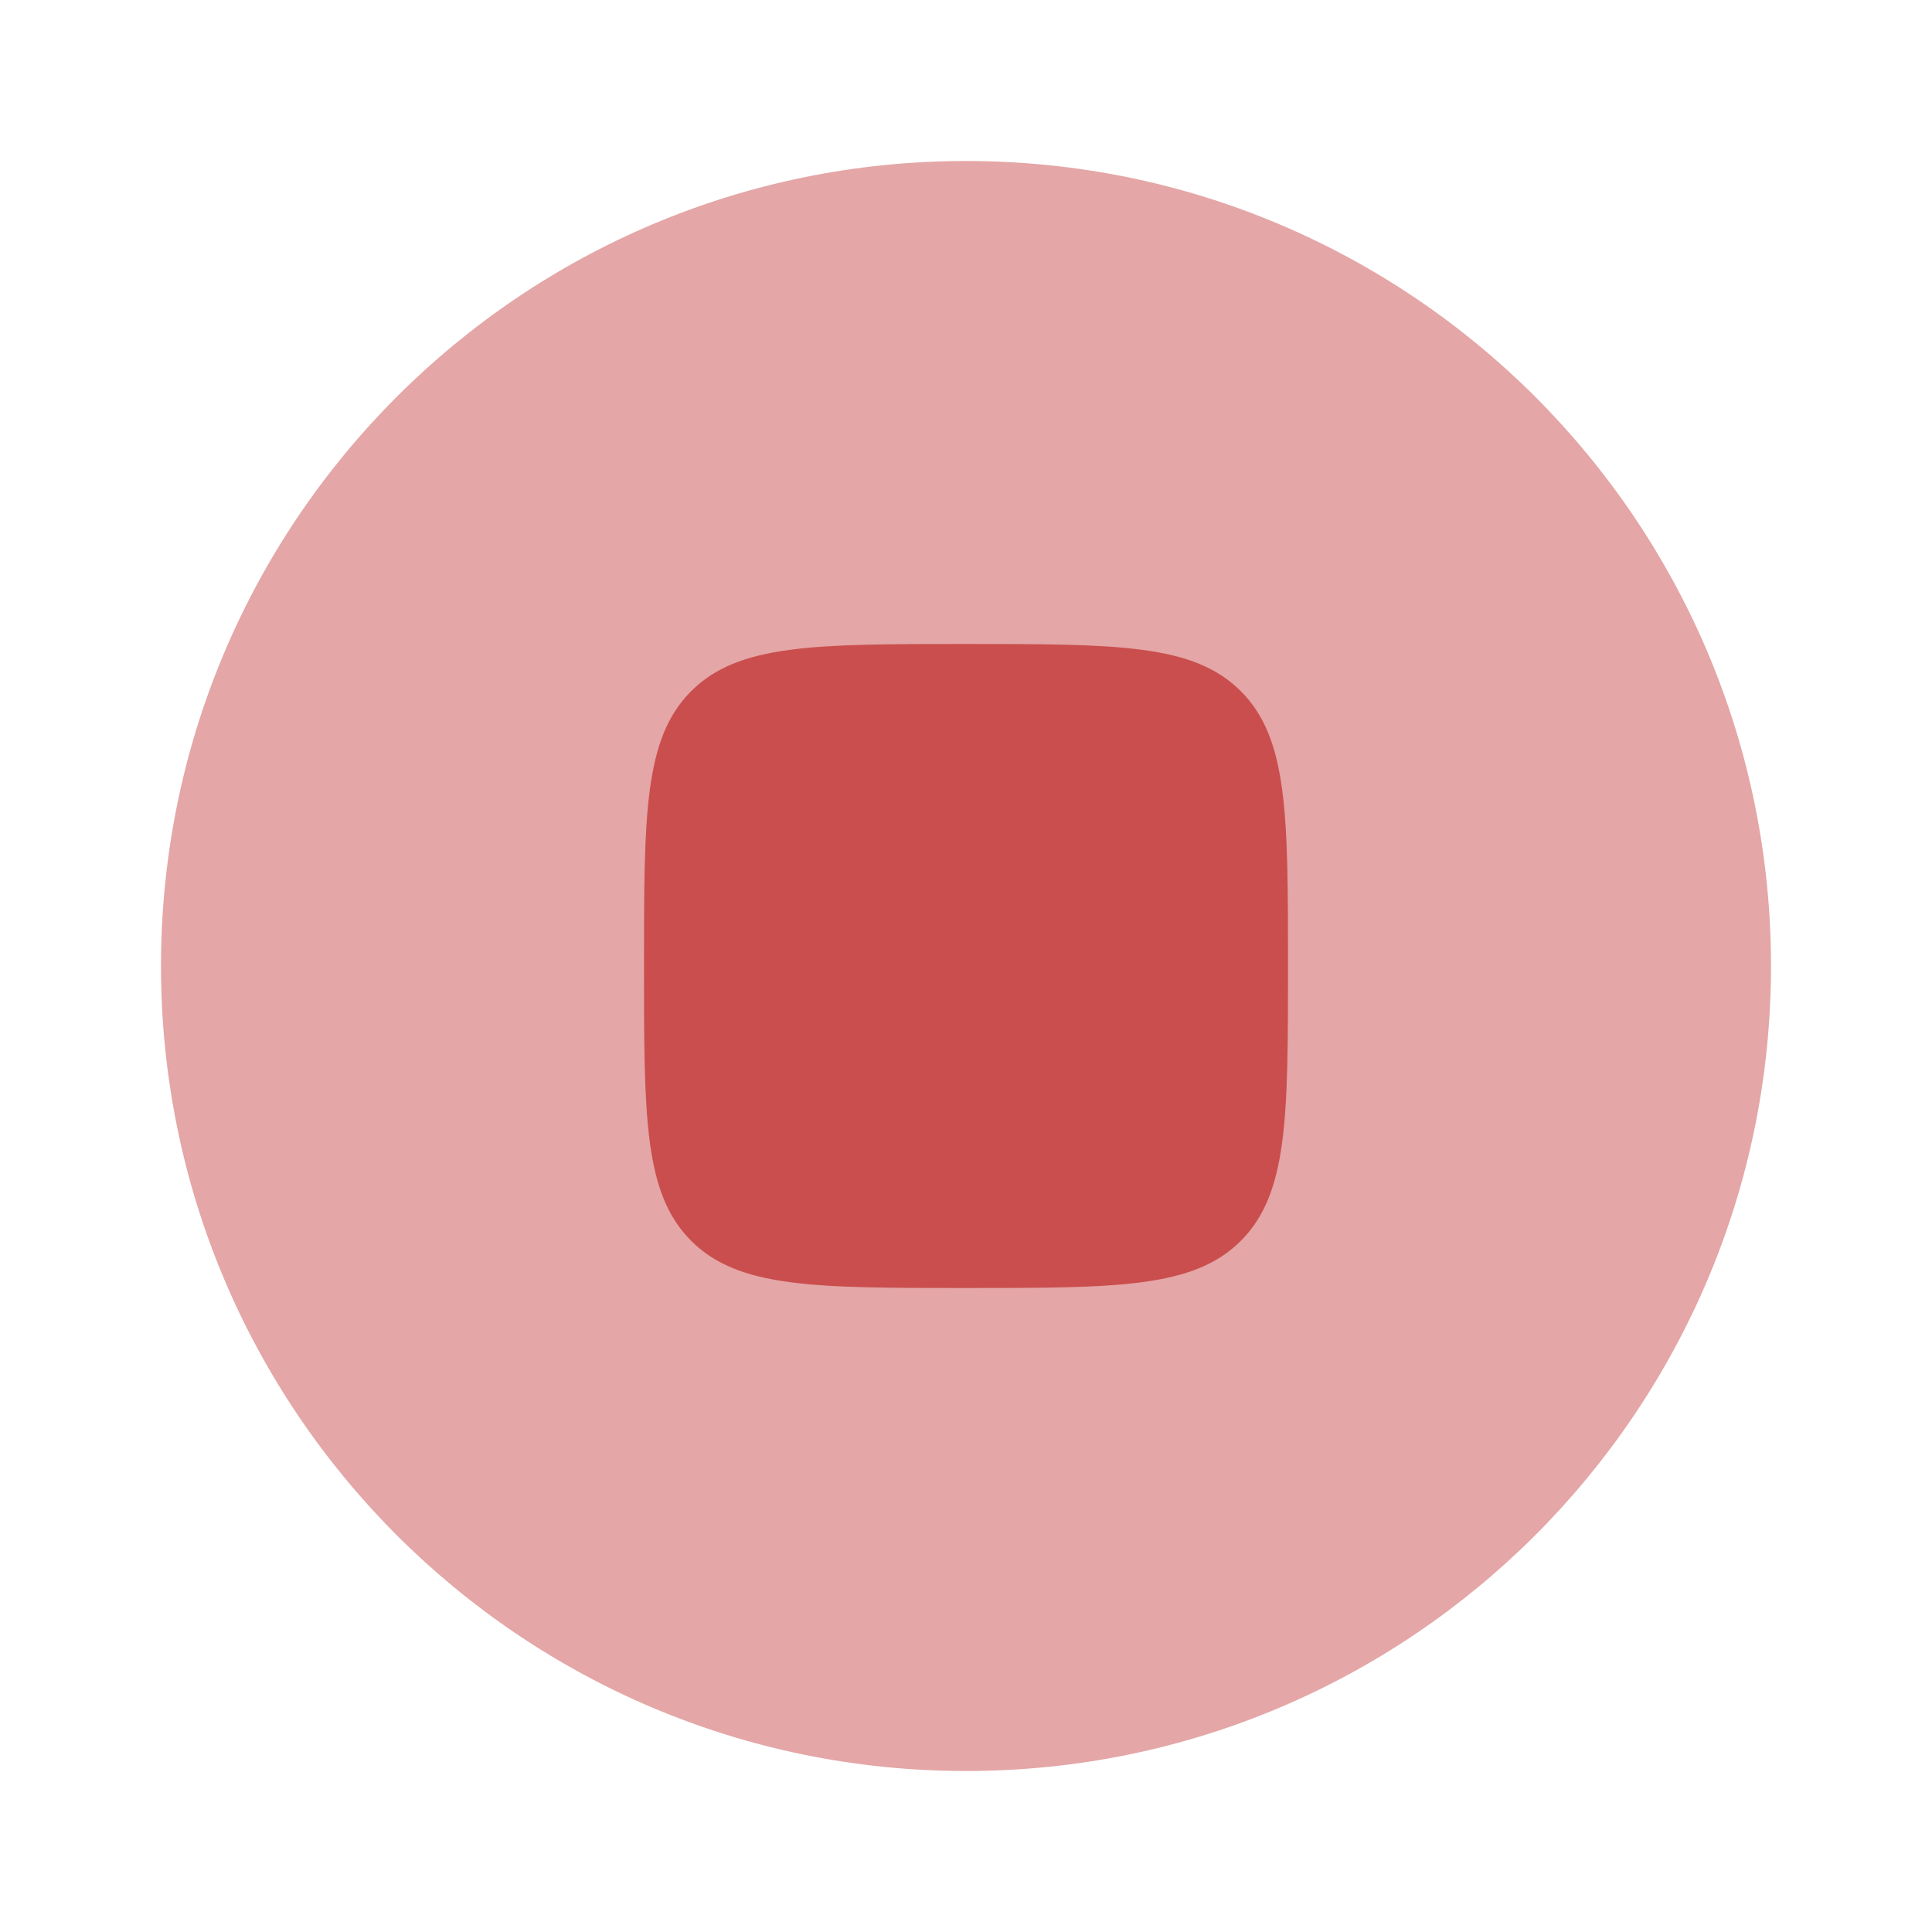
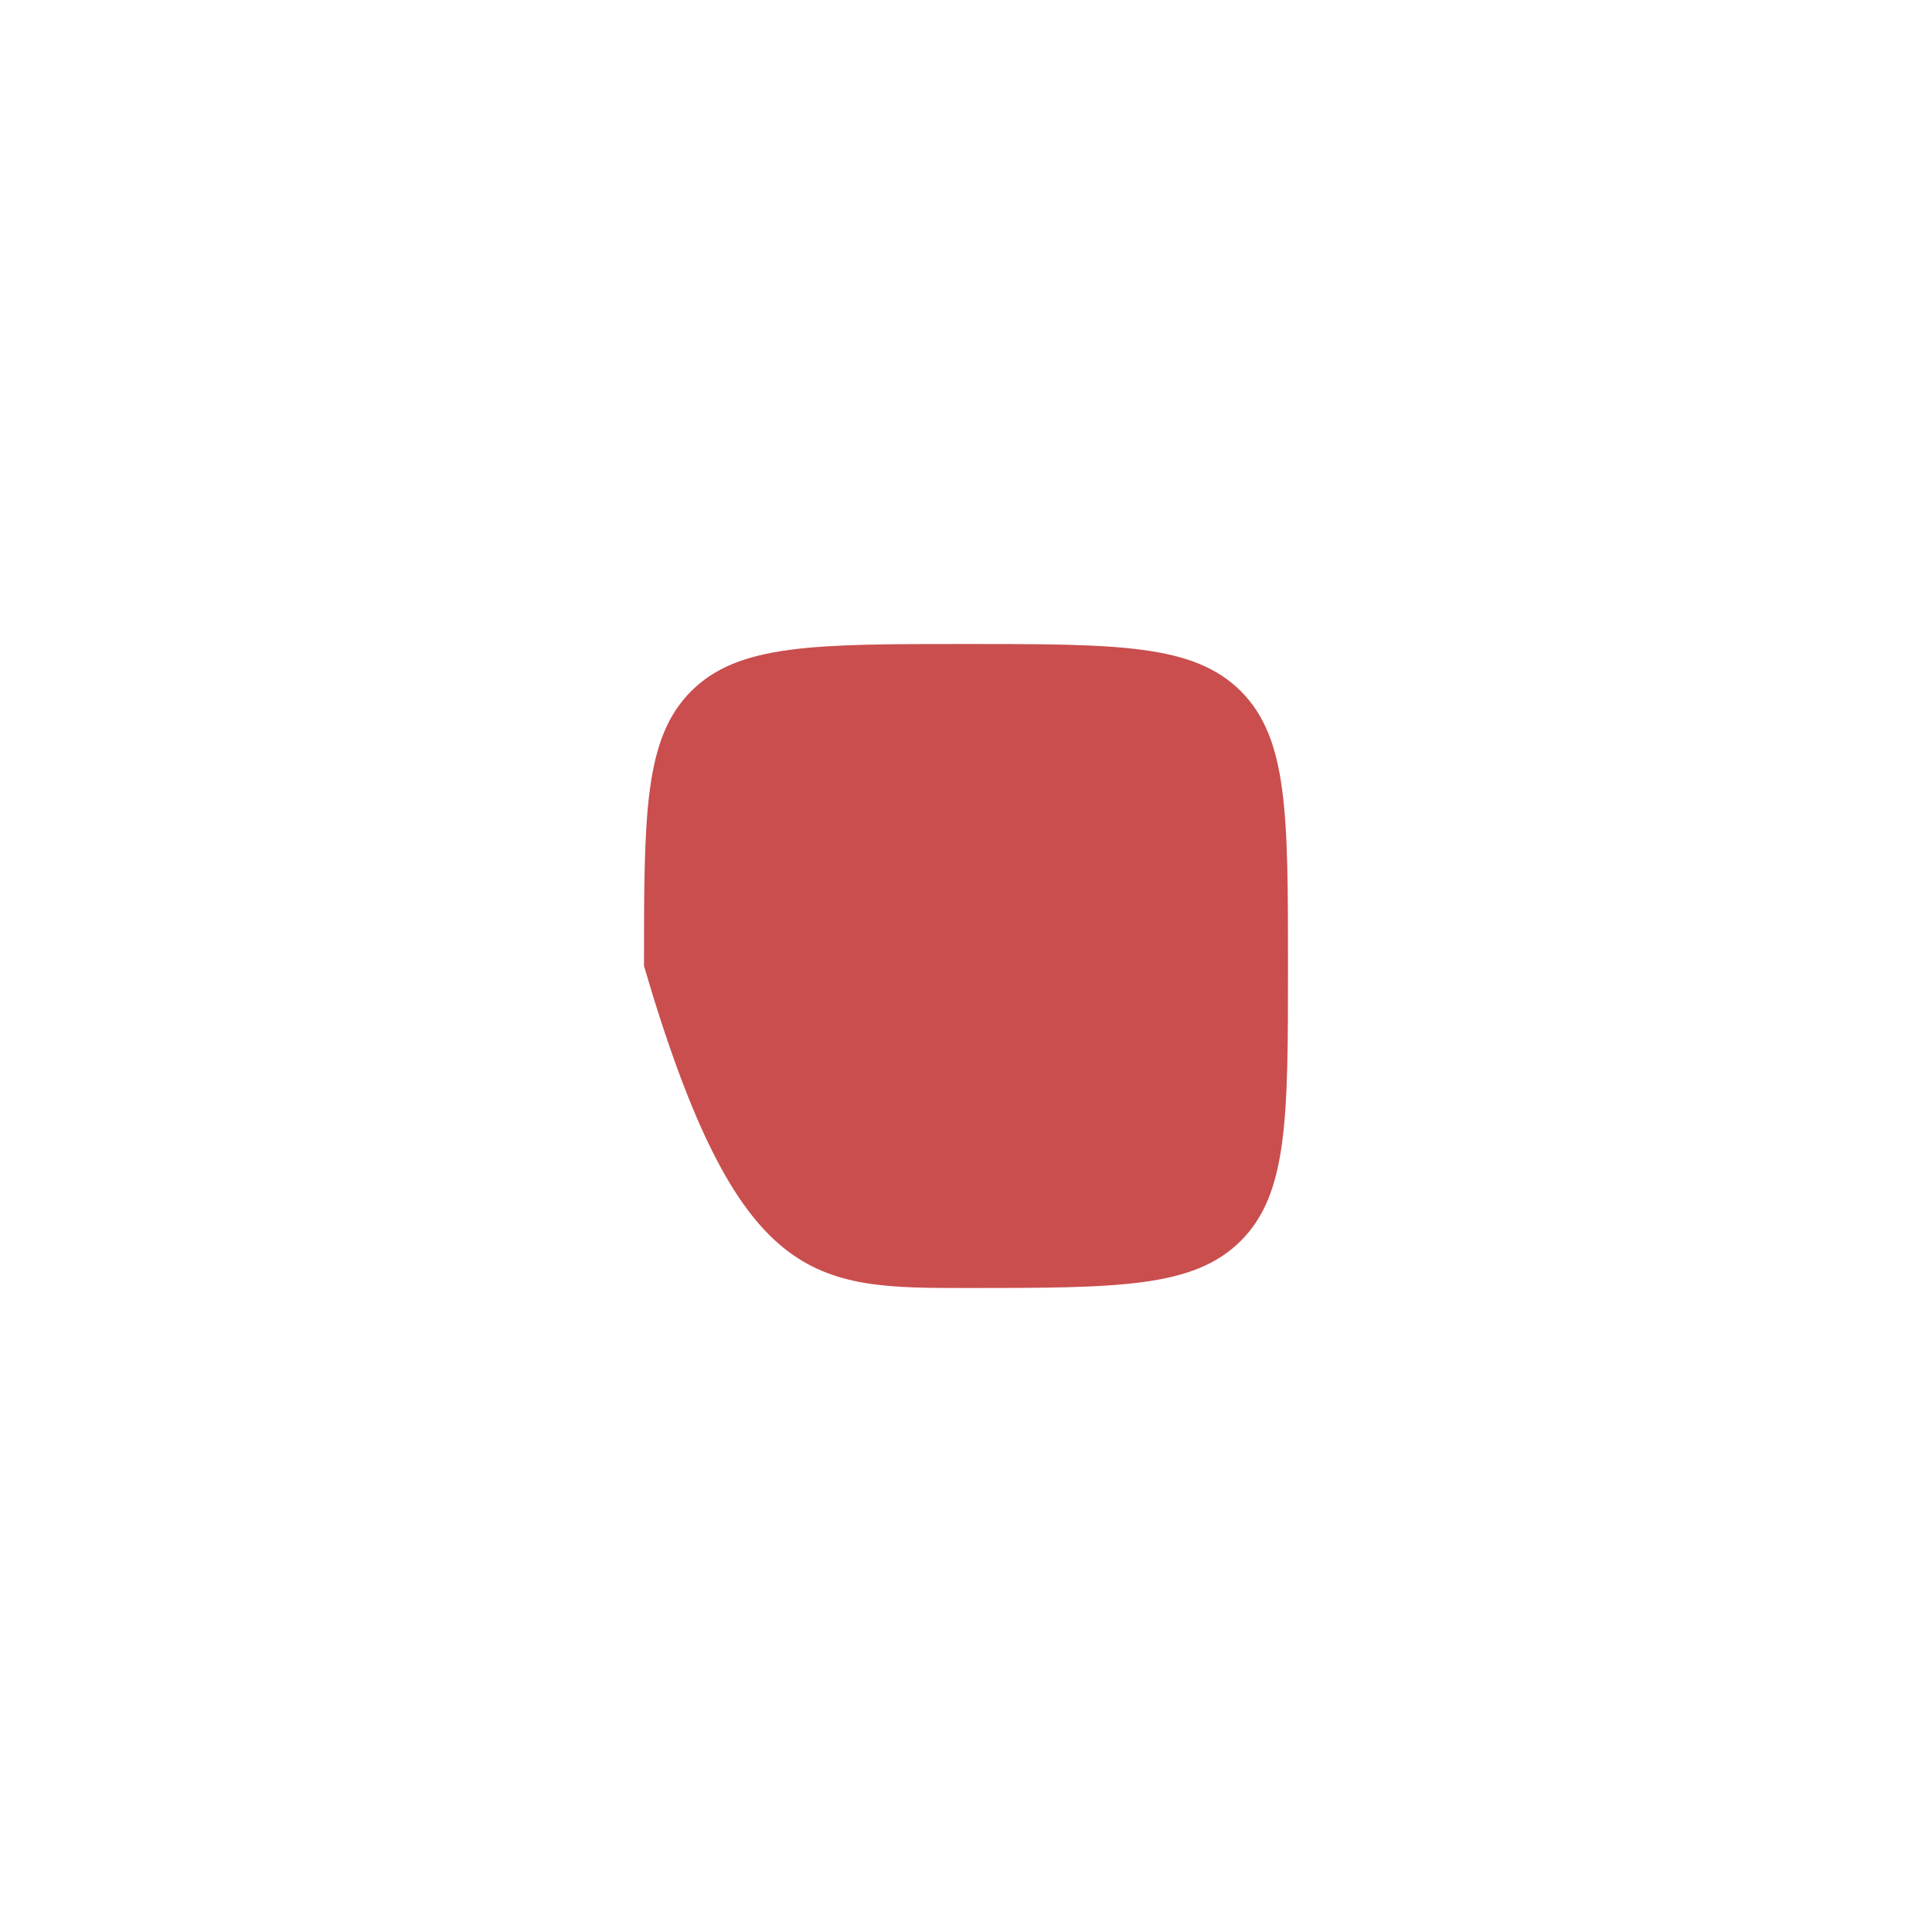
<svg xmlns="http://www.w3.org/2000/svg" width="800px" height="800px" viewBox="0 0 24 24" fill="none">
  <g id="SVGRepo_bgCarrier" stroke-width="0" />
  <g id="SVGRepo_tracerCarrier" stroke-linecap="round" stroke-linejoin="round" />
  <g id="SVGRepo_iconCarrier">
-     <path opacity="0.5" d="M22 12C22 17.523 17.523 22 12 22C6.477 22 2 17.523 2 12C2 6.477 6.477 2 12 2C17.523 2 22 6.477 22 12Z" fill="#ca4e4e" />
-     <path d="M8.586 8.586C8 9.172 8 10.114 8 12C8 13.886 8 14.828 8.586 15.414C9.172 16 10.114 16 12 16C13.886 16 14.828 16 15.414 15.414C16 14.828 16 13.886 16 12C16 10.114 16 9.172 15.414 8.586C14.828 8 13.886 8 12 8C10.114 8 9.172 8 8.586 8.586Z" fill="#ca4e4e" />
+     <path d="M8.586 8.586C8 9.172 8 10.114 8 12C9.172 16 10.114 16 12 16C13.886 16 14.828 16 15.414 15.414C16 14.828 16 13.886 16 12C16 10.114 16 9.172 15.414 8.586C14.828 8 13.886 8 12 8C10.114 8 9.172 8 8.586 8.586Z" fill="#ca4e4e" />
  </g>
</svg>